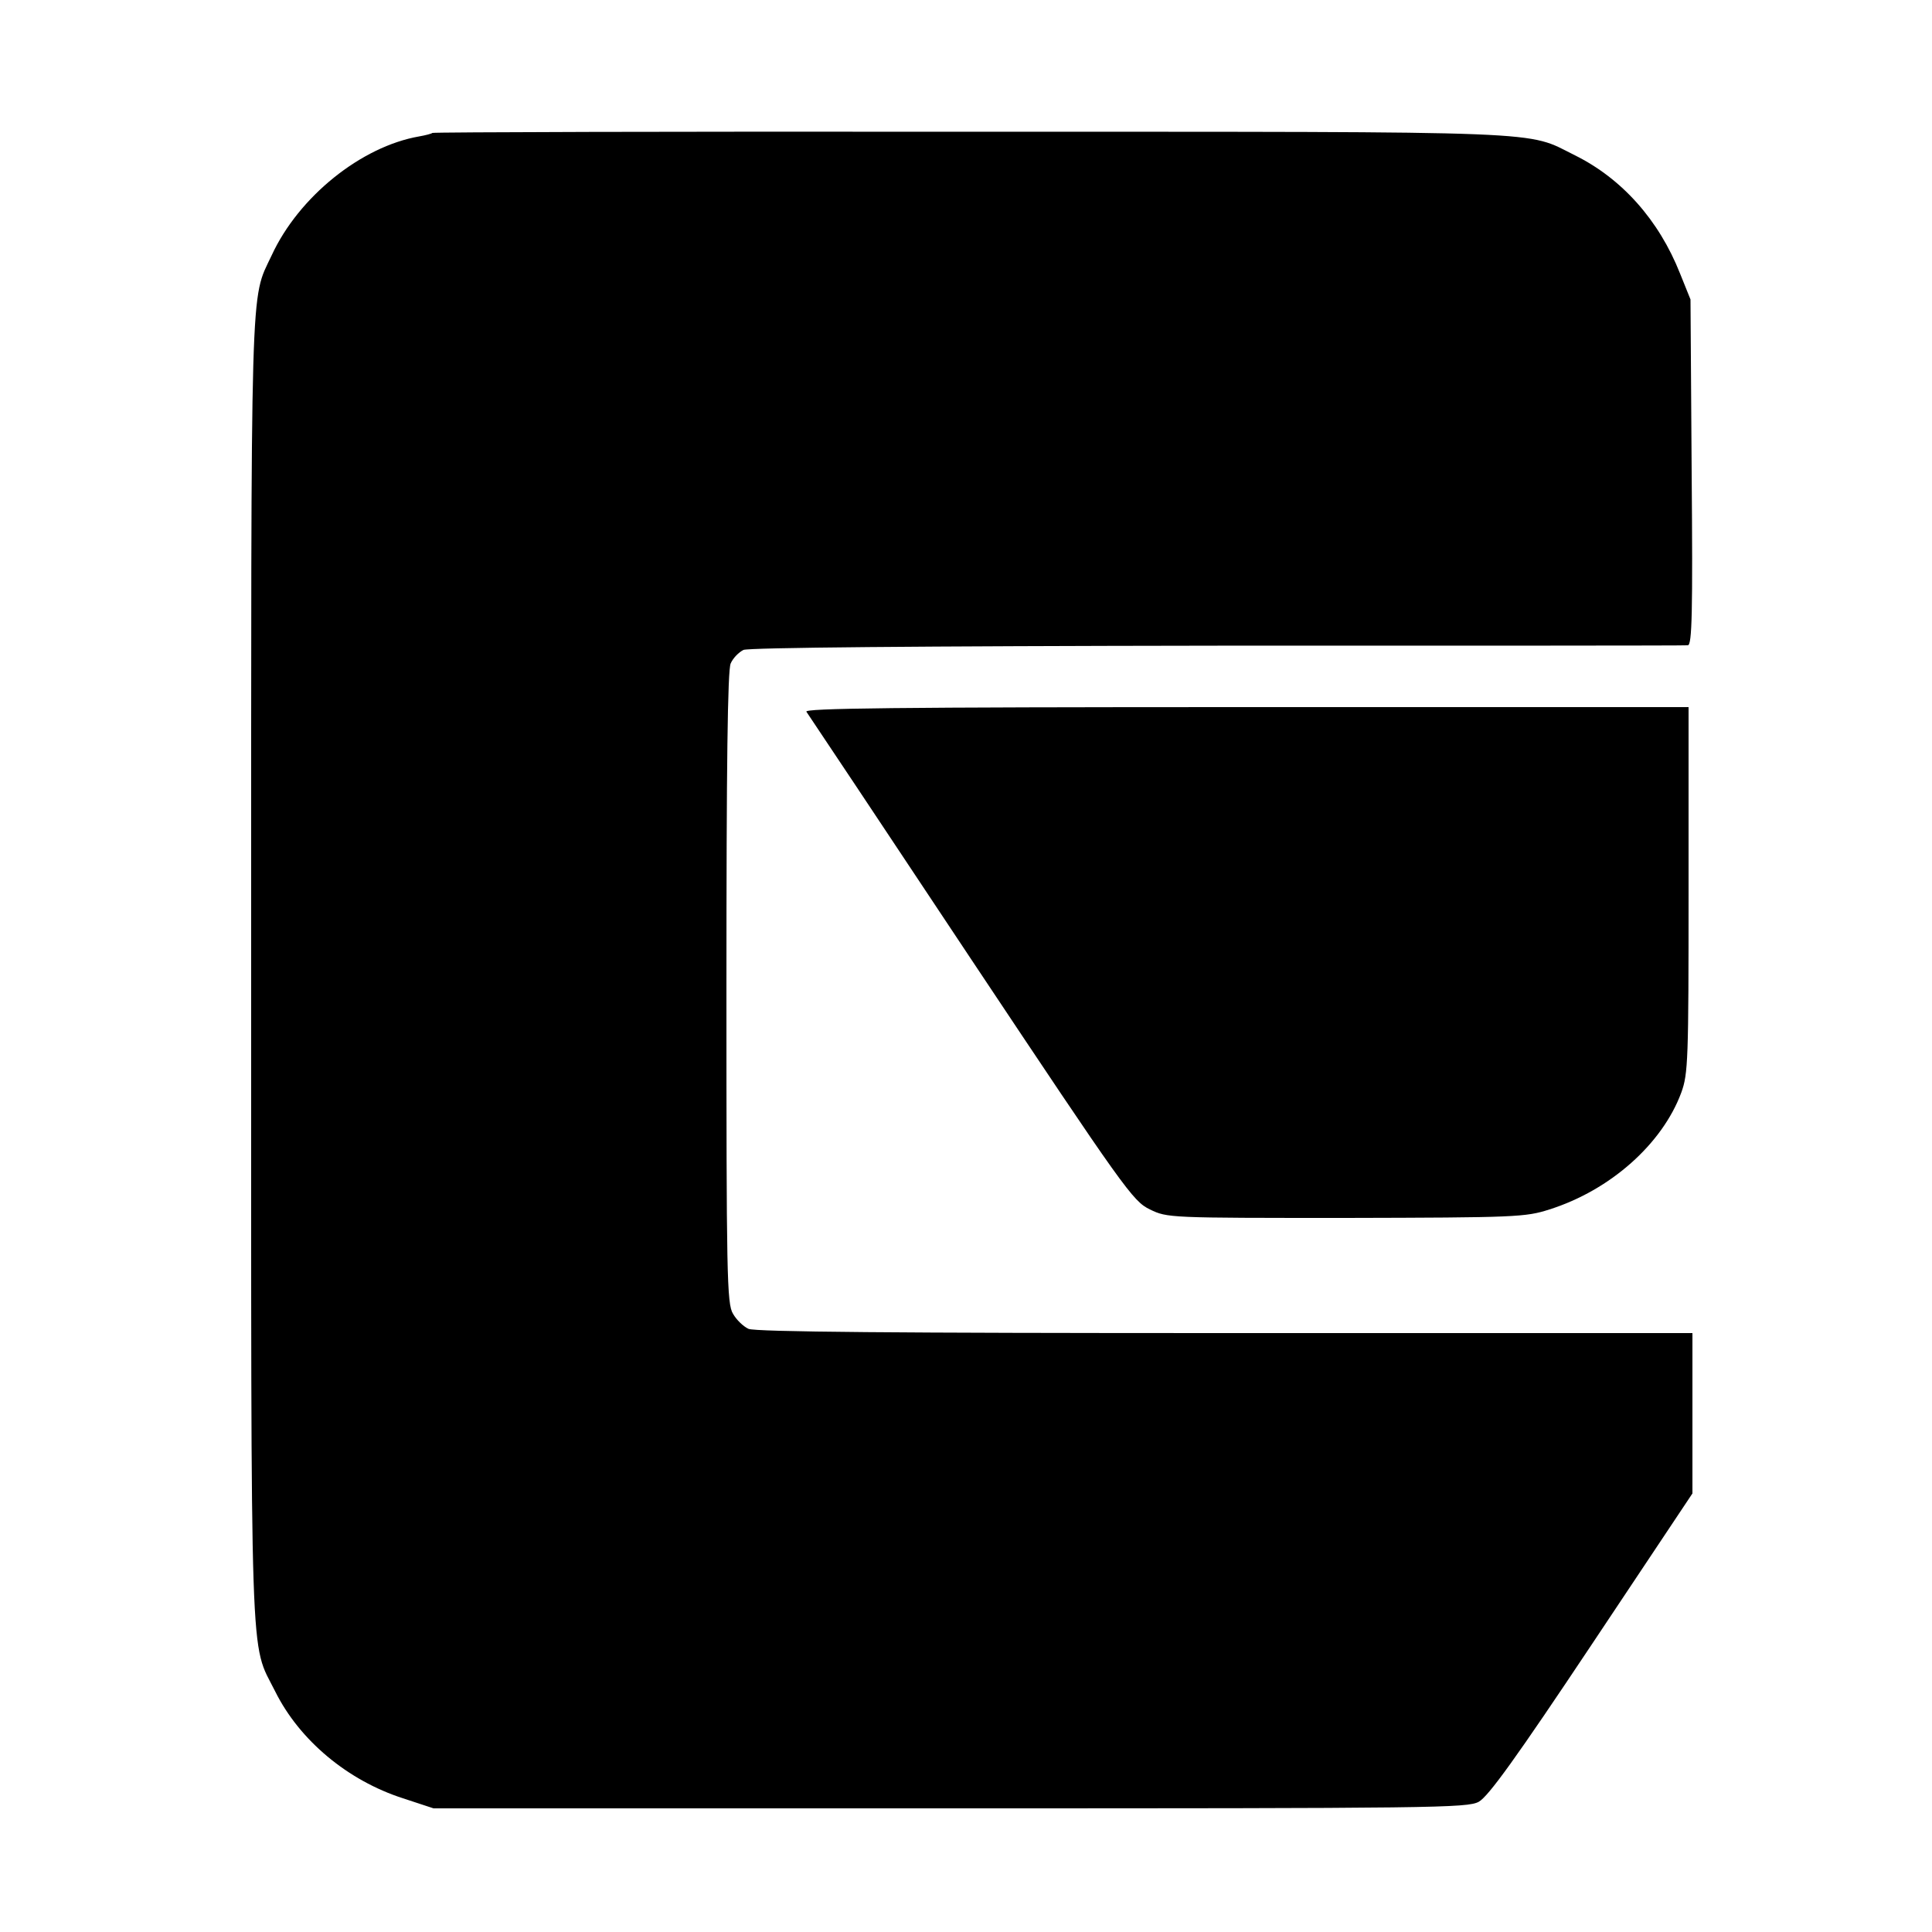
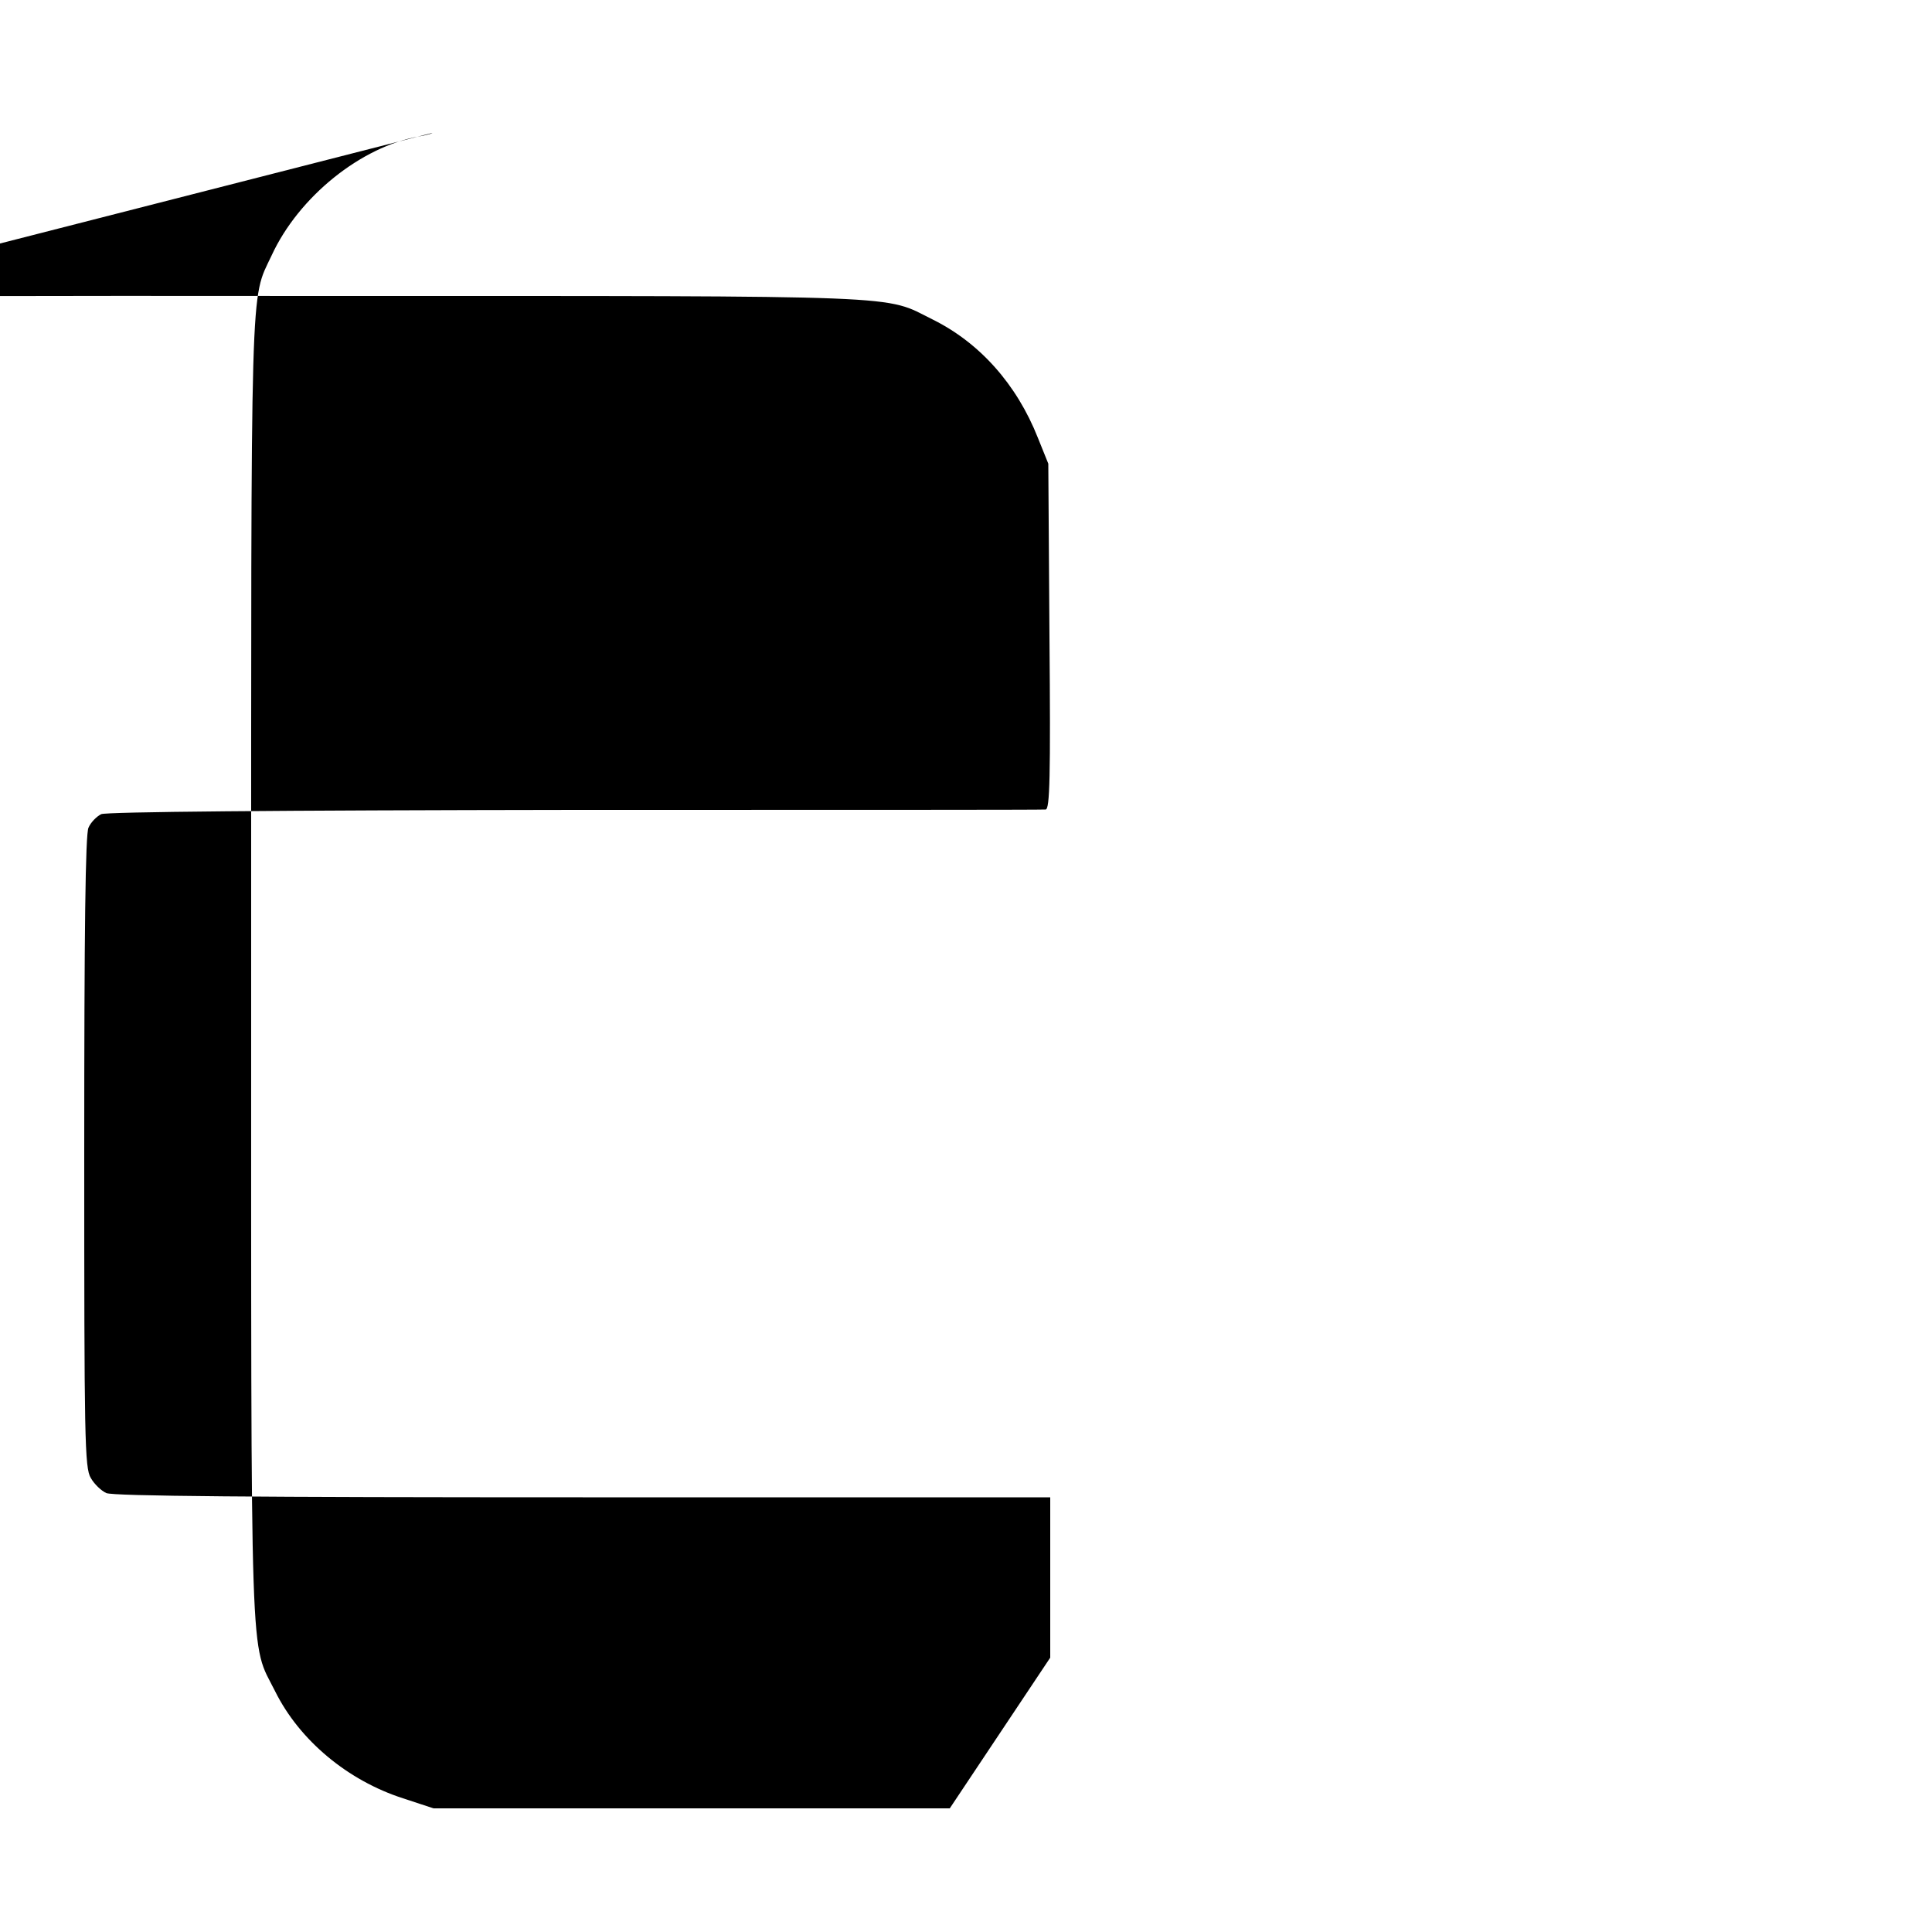
<svg xmlns="http://www.w3.org/2000/svg" version="1.0" width="500pt" height="500pt" viewBox="0 0 500 500" preserveAspectRatio="xMidYMid meet">
  <g transform="translate(0,500) scale(0.1,-0.1)" fill="#000000" stroke="none">
-     <path d="M1119 4656 c-2 -2 -17 -6 -34 -9 -150 -26 -312 -156 -382 -308 -56 -119 -53 -25 -53 -1851 0 -1854 -4 -1733 62 -1865 63 -127 188 -231 331 -277 l79 -26 1336 0 c1257 0 1339 1 1369 17 25 14 97 114 293 408 l260 390 0 208 0 207 -1210 0 c-848 0 -1216 3 -1233 11 -13 6 -31 23 -40 39 -16 26 -17 101 -17 844 0 576 3 822 11 839 6 14 21 29 33 35 15 6 441 10 1227 11 662 0 1210 0 1217 1 11 0 13 84 10 448 l-3 447 -27 67 c-55 139 -151 246 -272 306 -129 64 -38 61 -1562 61 -765 1 -1393 -1 -1395 -3z" />
-     <path d="M2087 3158 c5 -7 197 -295 426 -640 397 -596 419 -627 463 -648 45 -22 50 -22 507 -22 440 1 465 2 527 22 158 50 292 170 341 302 18 49 19 85 19 525 l0 473 -1146 0 c-916 0 -1145 -3 -1137 -12z" />
+     <path d="M1119 4656 c-2 -2 -17 -6 -34 -9 -150 -26 -312 -156 -382 -308 -56 -119 -53 -25 -53 -1851 0 -1854 -4 -1733 62 -1865 63 -127 188 -231 331 -277 l79 -26 1336 0 l260 390 0 208 0 207 -1210 0 c-848 0 -1216 3 -1233 11 -13 6 -31 23 -40 39 -16 26 -17 101 -17 844 0 576 3 822 11 839 6 14 21 29 33 35 15 6 441 10 1227 11 662 0 1210 0 1217 1 11 0 13 84 10 448 l-3 447 -27 67 c-55 139 -151 246 -272 306 -129 64 -38 61 -1562 61 -765 1 -1393 -1 -1395 -3z" />
  </g>
</svg>